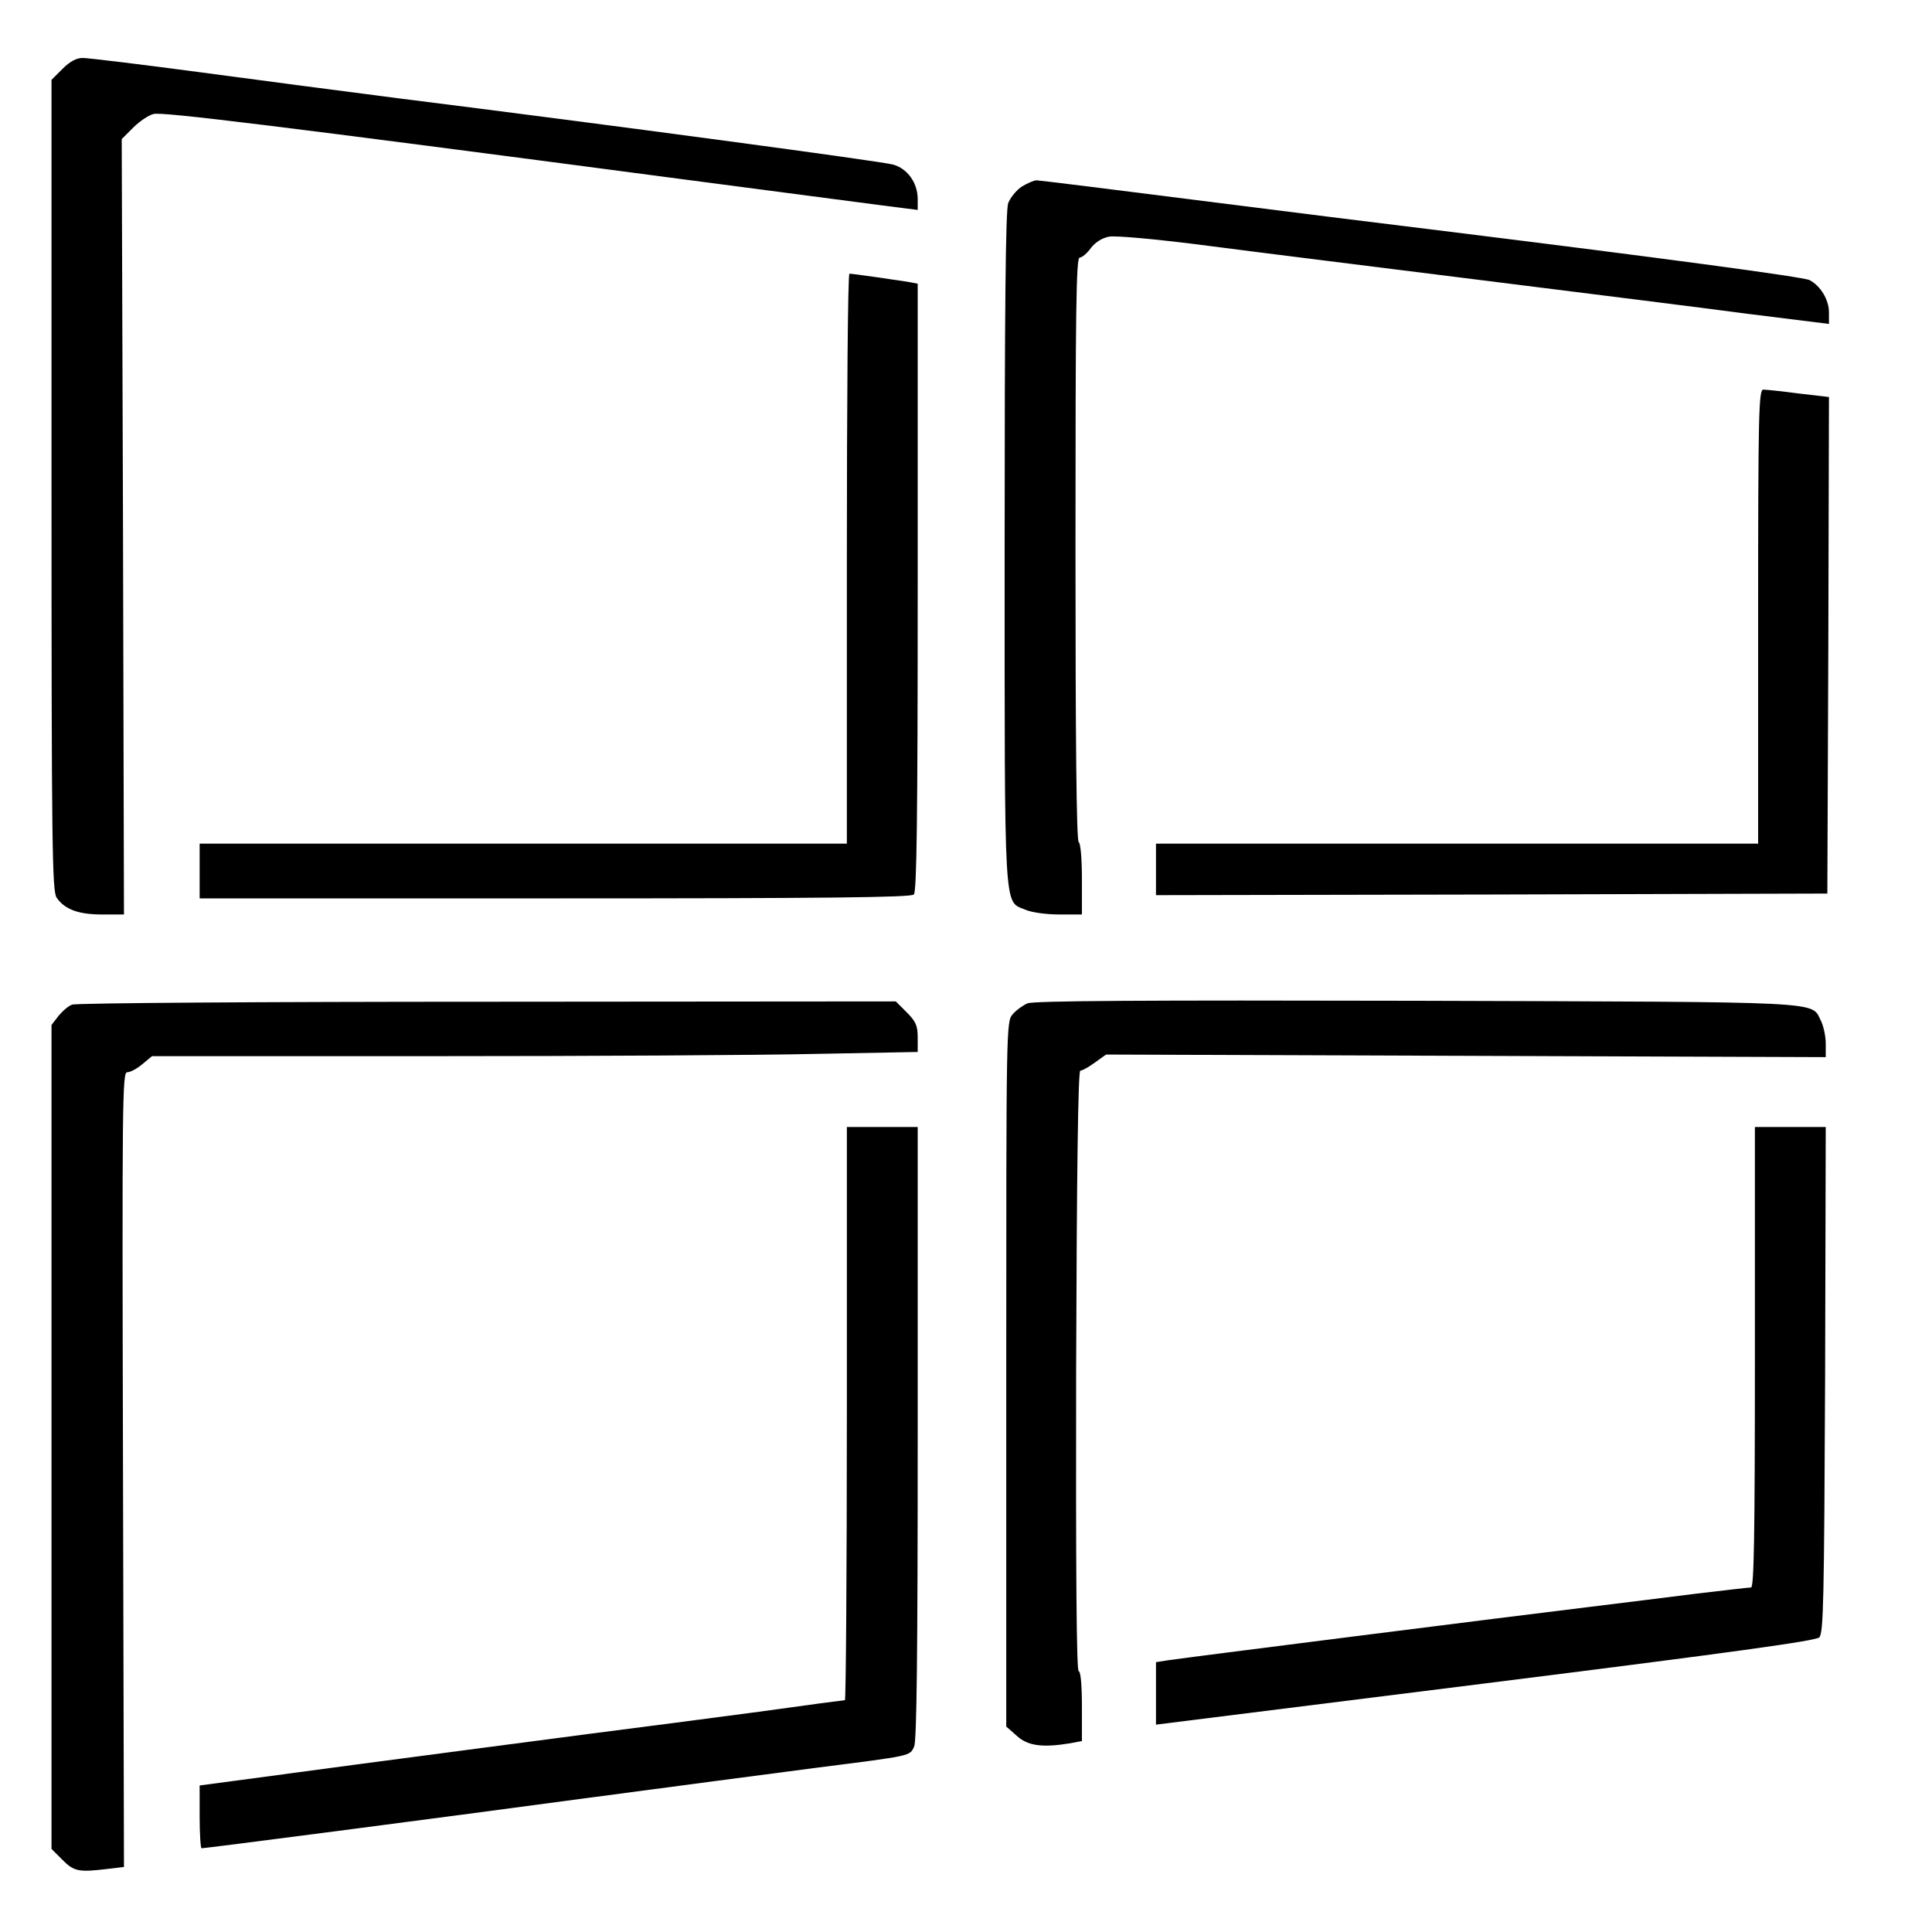
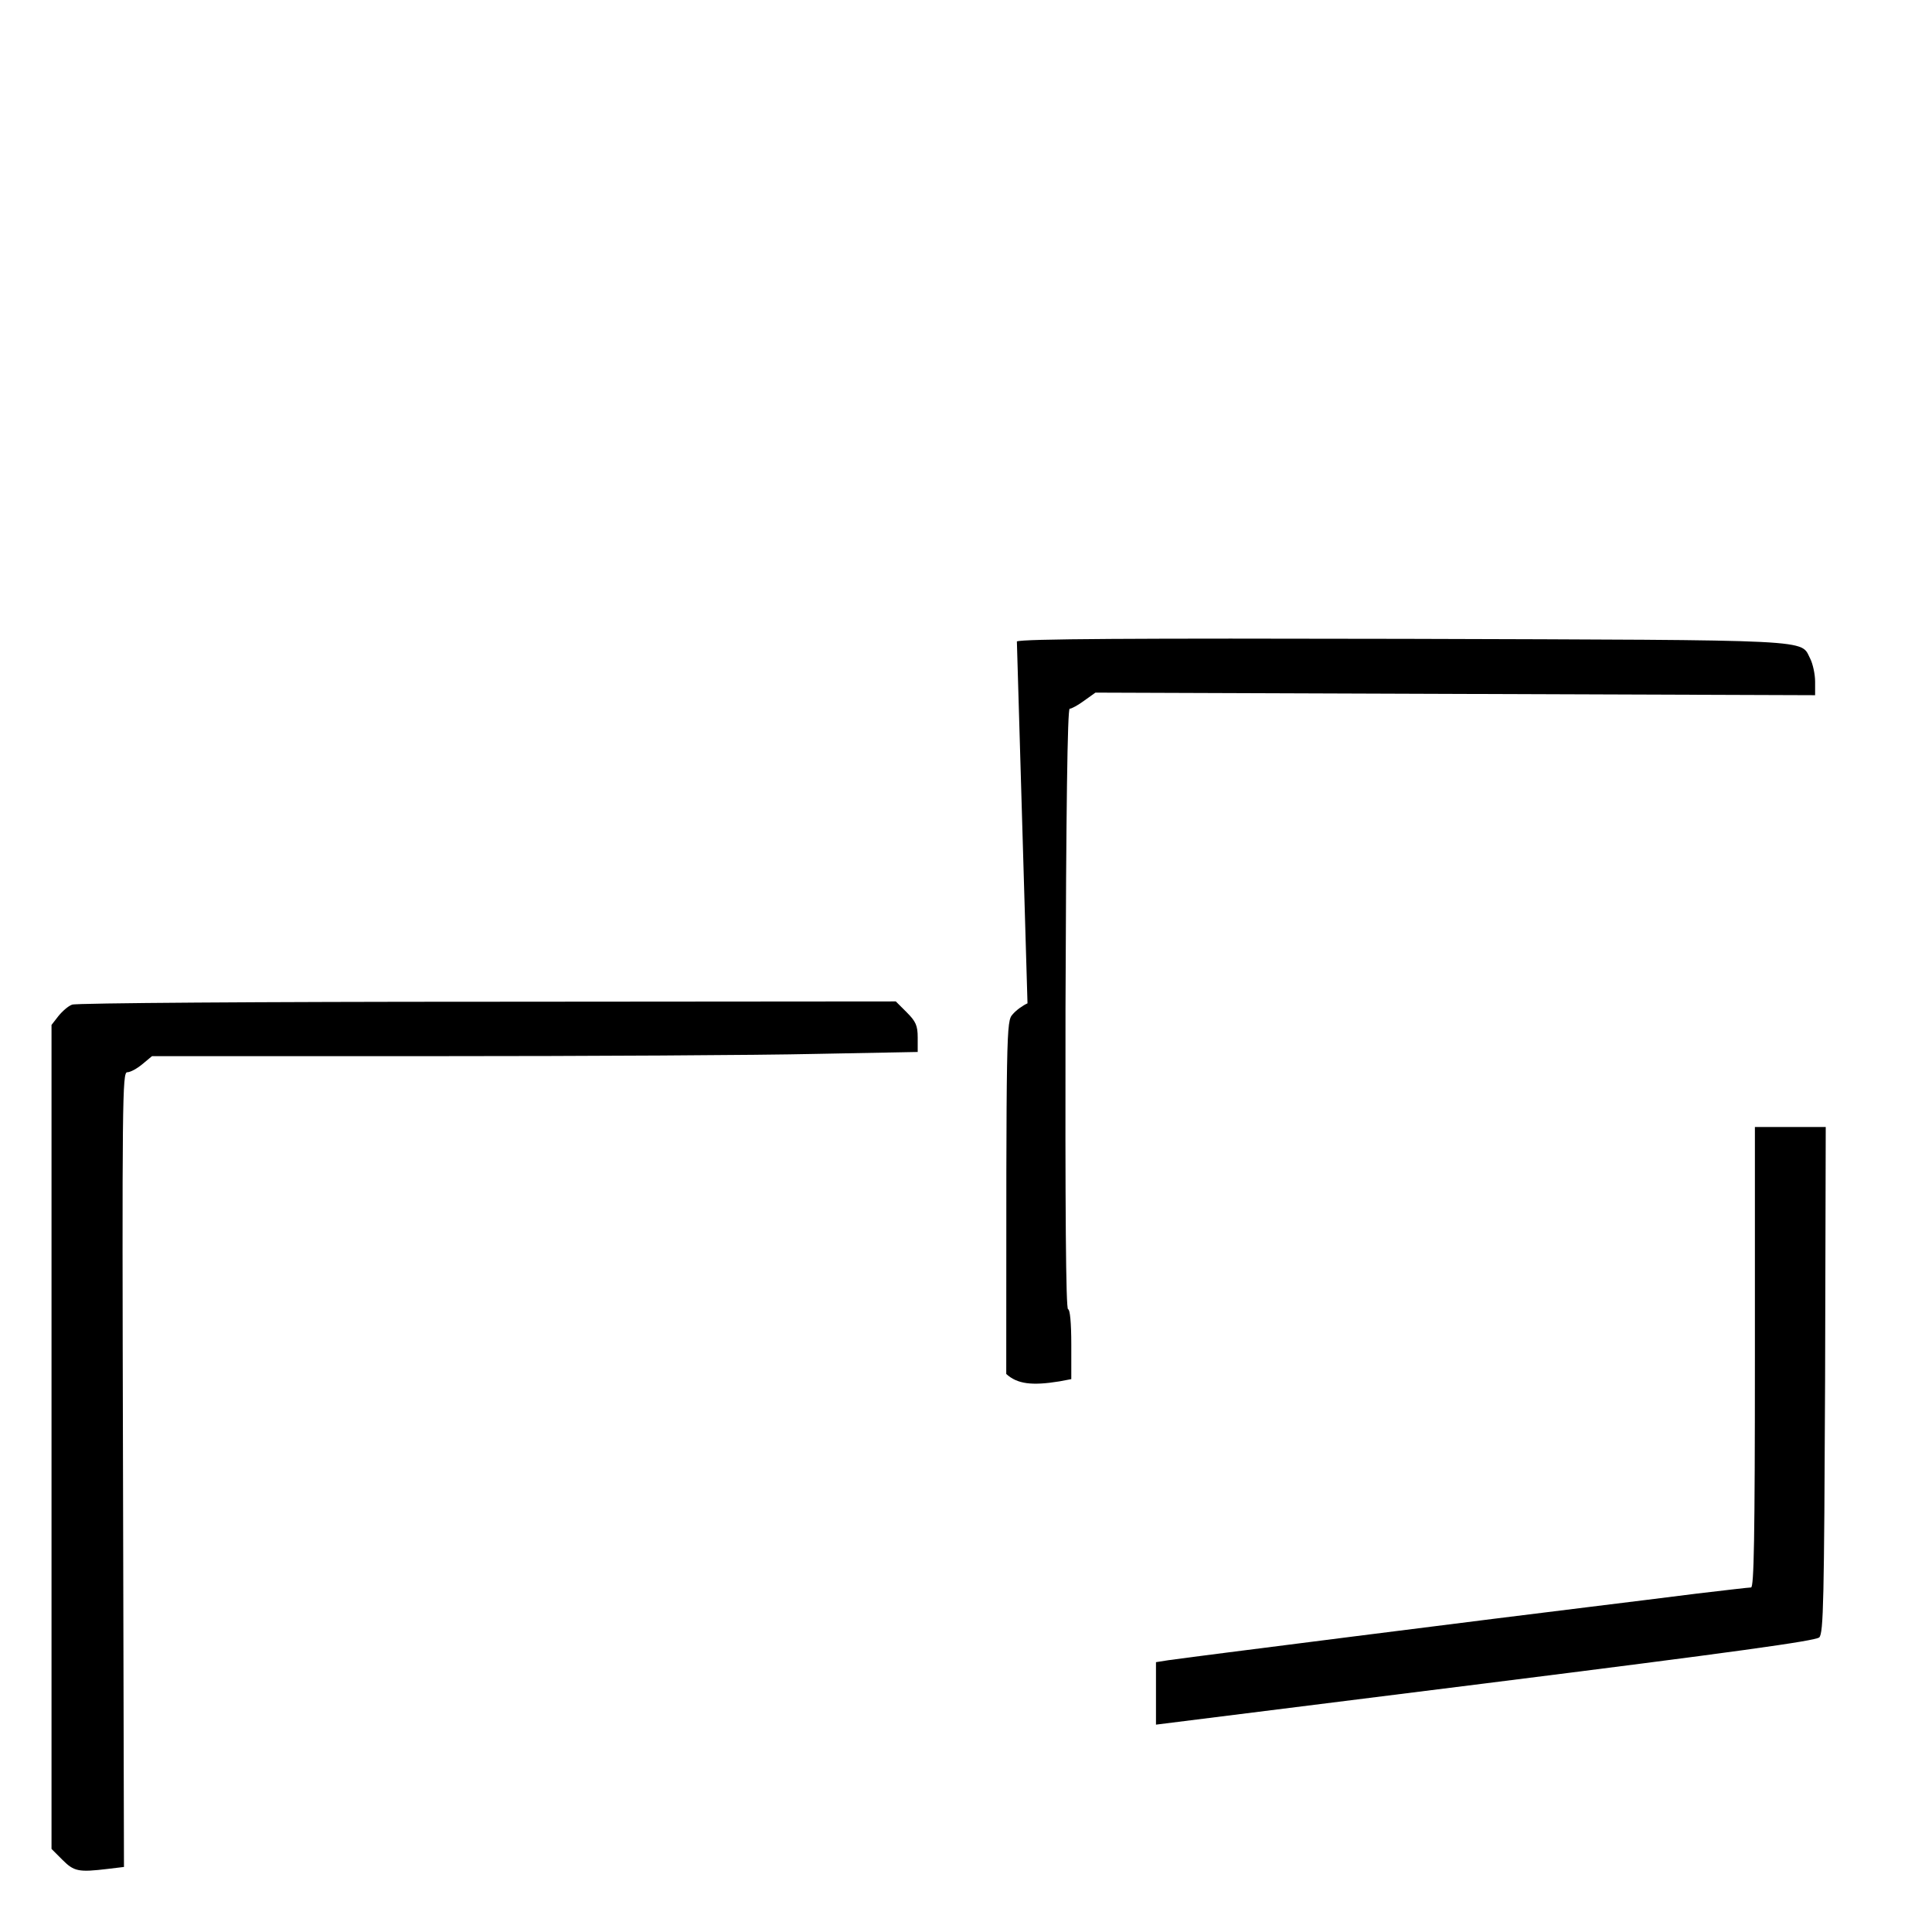
<svg xmlns="http://www.w3.org/2000/svg" version="1.0" width="600pt" height="600pt" viewBox="0 0 600 600" preserveAspectRatio="xMidYMid meet">
  <g transform="translate(0,600) scale(0.1,-0.1)" fill="#000000" stroke="none">
-     <path d="M194 5786 l-34 -34 0 -1259 c0 -1124 2 -1261 16 -1281 25 -36 67 -52 141 -52 l68 0 -3 1204 -4 1204 36 36 c20 20 49 39 63 42 27 7 365 -34 1638 -202 352 -46 661 -87 688 -90 l47 -6 0 34 c0 50 -32 95 -77 107 -35 10 -876 123 -1538 206 -148 19 -423 55 -609 80 -187 25 -353 45 -369 45 -20 0 -40 -11 -63 -34z" />
-     <path d="M3174 5421 c-17 -11 -36 -34 -43 -52 -8 -23 -11 -324 -11 -1071 0 -1152 -3 -1095 64 -1123 20 -9 67 -15 106 -15 l70 0 0 109 c0 63 -4 112 -10 116 -7 4 -10 318 -10 911 0 739 2 904 13 904 7 0 23 13 35 30 14 18 35 31 56 35 20 4 153 -8 313 -29 153 -20 532 -67 843 -106 311 -39 681 -85 823 -104 l257 -32 0 36 c0 39 -26 82 -60 100 -18 10 -478 71 -1115 150 -181 22 -542 67 -801 100 -259 33 -477 60 -485 60 -8 0 -28 -9 -45 -19z" />
-     <path d="M2630 4265 l0 -885 -1005 0 -1005 0 0 -85 0 -85 1103 0 c845 0 1106 3 1115 12 9 9 12 235 12 955 l0 942 -32 6 c-38 6 -169 25 -180 25 -5 0 -8 -398 -8 -885z" />
-     <path d="M5460 4085 l0 -705 -935 0 -935 0 0 -80 0 -80 1043 2 1042 3 3 771 2 771 -94 11 c-52 7 -102 12 -110 12 -14 0 -16 -73 -16 -705z" />
-     <path d="M3191 2884 c-14 -6 -35 -21 -46 -34 -20 -22 -20 -36 -20 -1117 l0 -1095 33 -29 c34 -31 79 -37 165 -23 l37 7 0 108 c0 66 -4 109 -10 109 -7 0 -9 313 -8 933 2 613 6 932 13 932 6 0 26 11 45 25 l35 25 1118 -4 1117 -4 0 42 c0 23 -7 55 -15 71 -32 61 39 58 -1254 62 -854 2 -1191 0 -1210 -8z" />
+     <path d="M3191 2884 c-14 -6 -35 -21 -46 -34 -20 -22 -20 -36 -20 -1117 c34 -31 79 -37 165 -23 l37 7 0 108 c0 66 -4 109 -10 109 -7 0 -9 313 -8 933 2 613 6 932 13 932 6 0 26 11 45 25 l35 25 1118 -4 1117 -4 0 42 c0 23 -7 55 -15 71 -32 61 39 58 -1254 62 -854 2 -1191 0 -1210 -8z" />
    <path d="M224 2880 c-12 -4 -31 -21 -43 -36 l-21 -27 0 -1279 0 -1280 34 -34 c36 -36 50 -39 141 -28 l50 6 -3 1234 c-3 1151 -2 1234 13 1234 10 0 30 11 47 25 l30 25 872 0 c480 0 1015 3 1189 7 l317 6 0 45 c0 37 -6 50 -34 78 l-34 34 -1268 -1 c-698 0 -1279 -4 -1290 -9z" />
-     <path d="M2630 1610 c0 -490 -3 -890 -6 -890 -3 0 -124 -16 -267 -36 -144 -19 -379 -50 -522 -68 -143 -19 -475 -62 -737 -97 l-478 -64 0 -97 c0 -54 3 -98 6 -98 13 0 728 93 1189 155 264 35 588 78 720 95 299 38 290 36 304 66 8 18 11 286 11 974 l0 950 -110 0 -110 0 0 -890z" />
    <path d="M5450 1785 c0 -565 -3 -715 -12 -715 -7 0 -83 -9 -168 -19 -85 -11 -234 -29 -330 -41 -248 -30 -1267 -159 -1312 -166 l-38 -6 0 -97 0 -97 1022 128 c773 97 1026 132 1038 143 13 14 15 113 18 800 l2 785 -110 0 -110 0 0 -715z" />
  </g>
</svg>